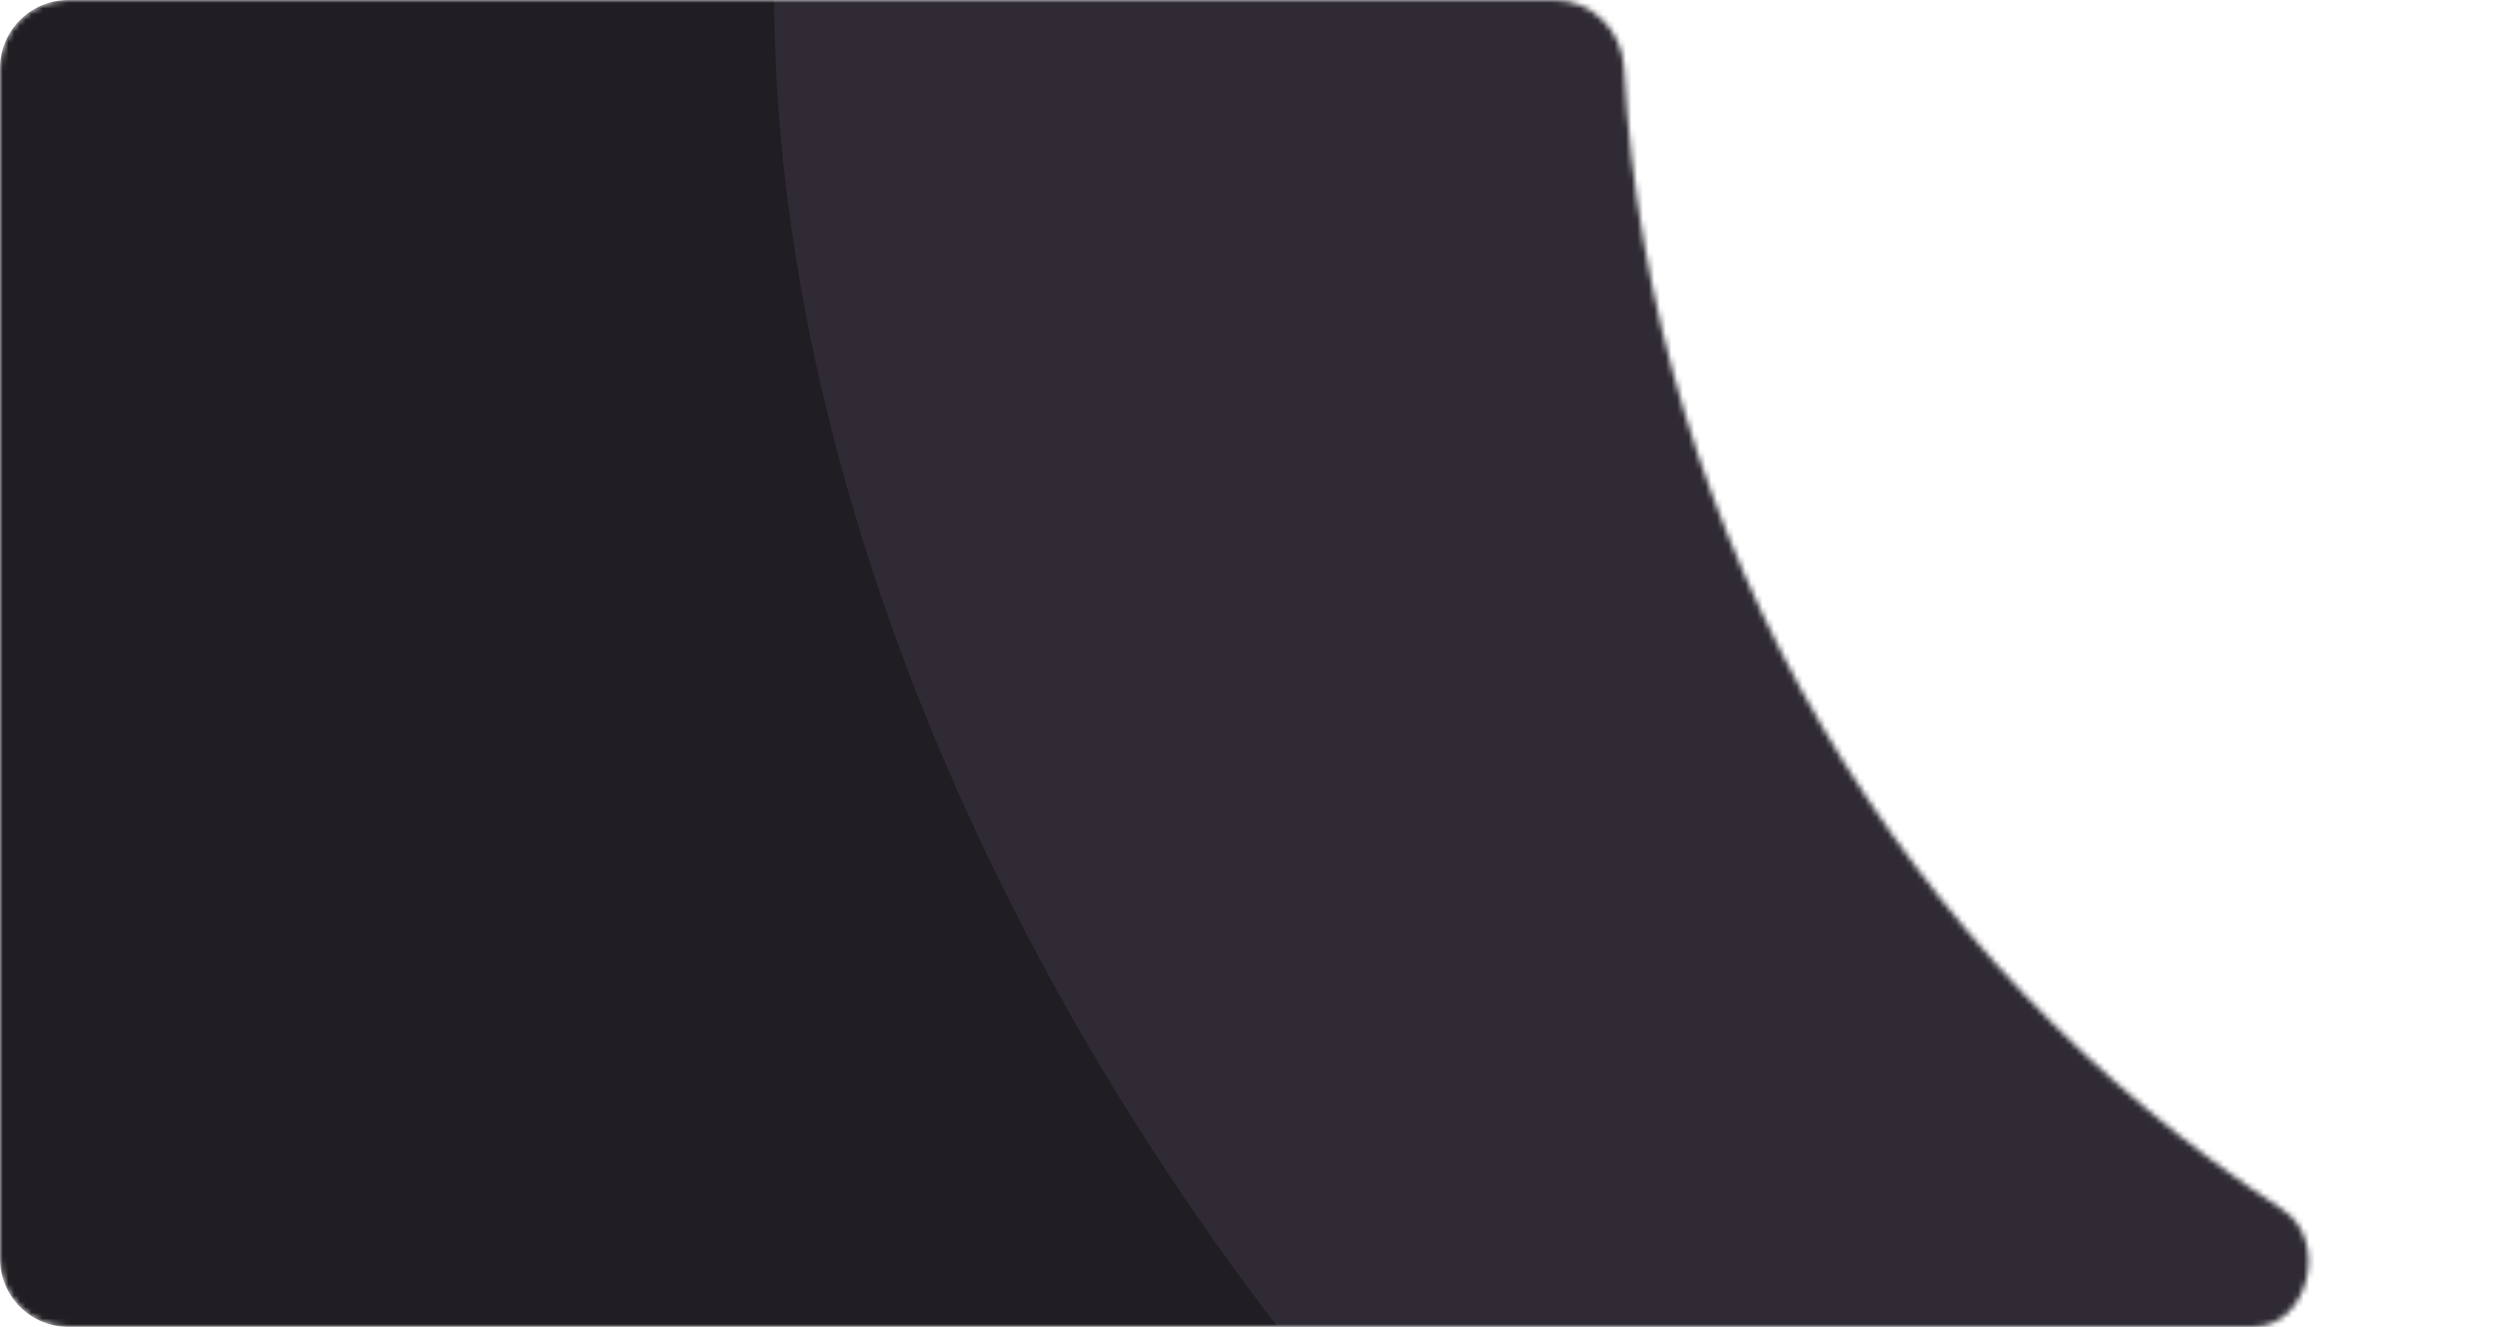
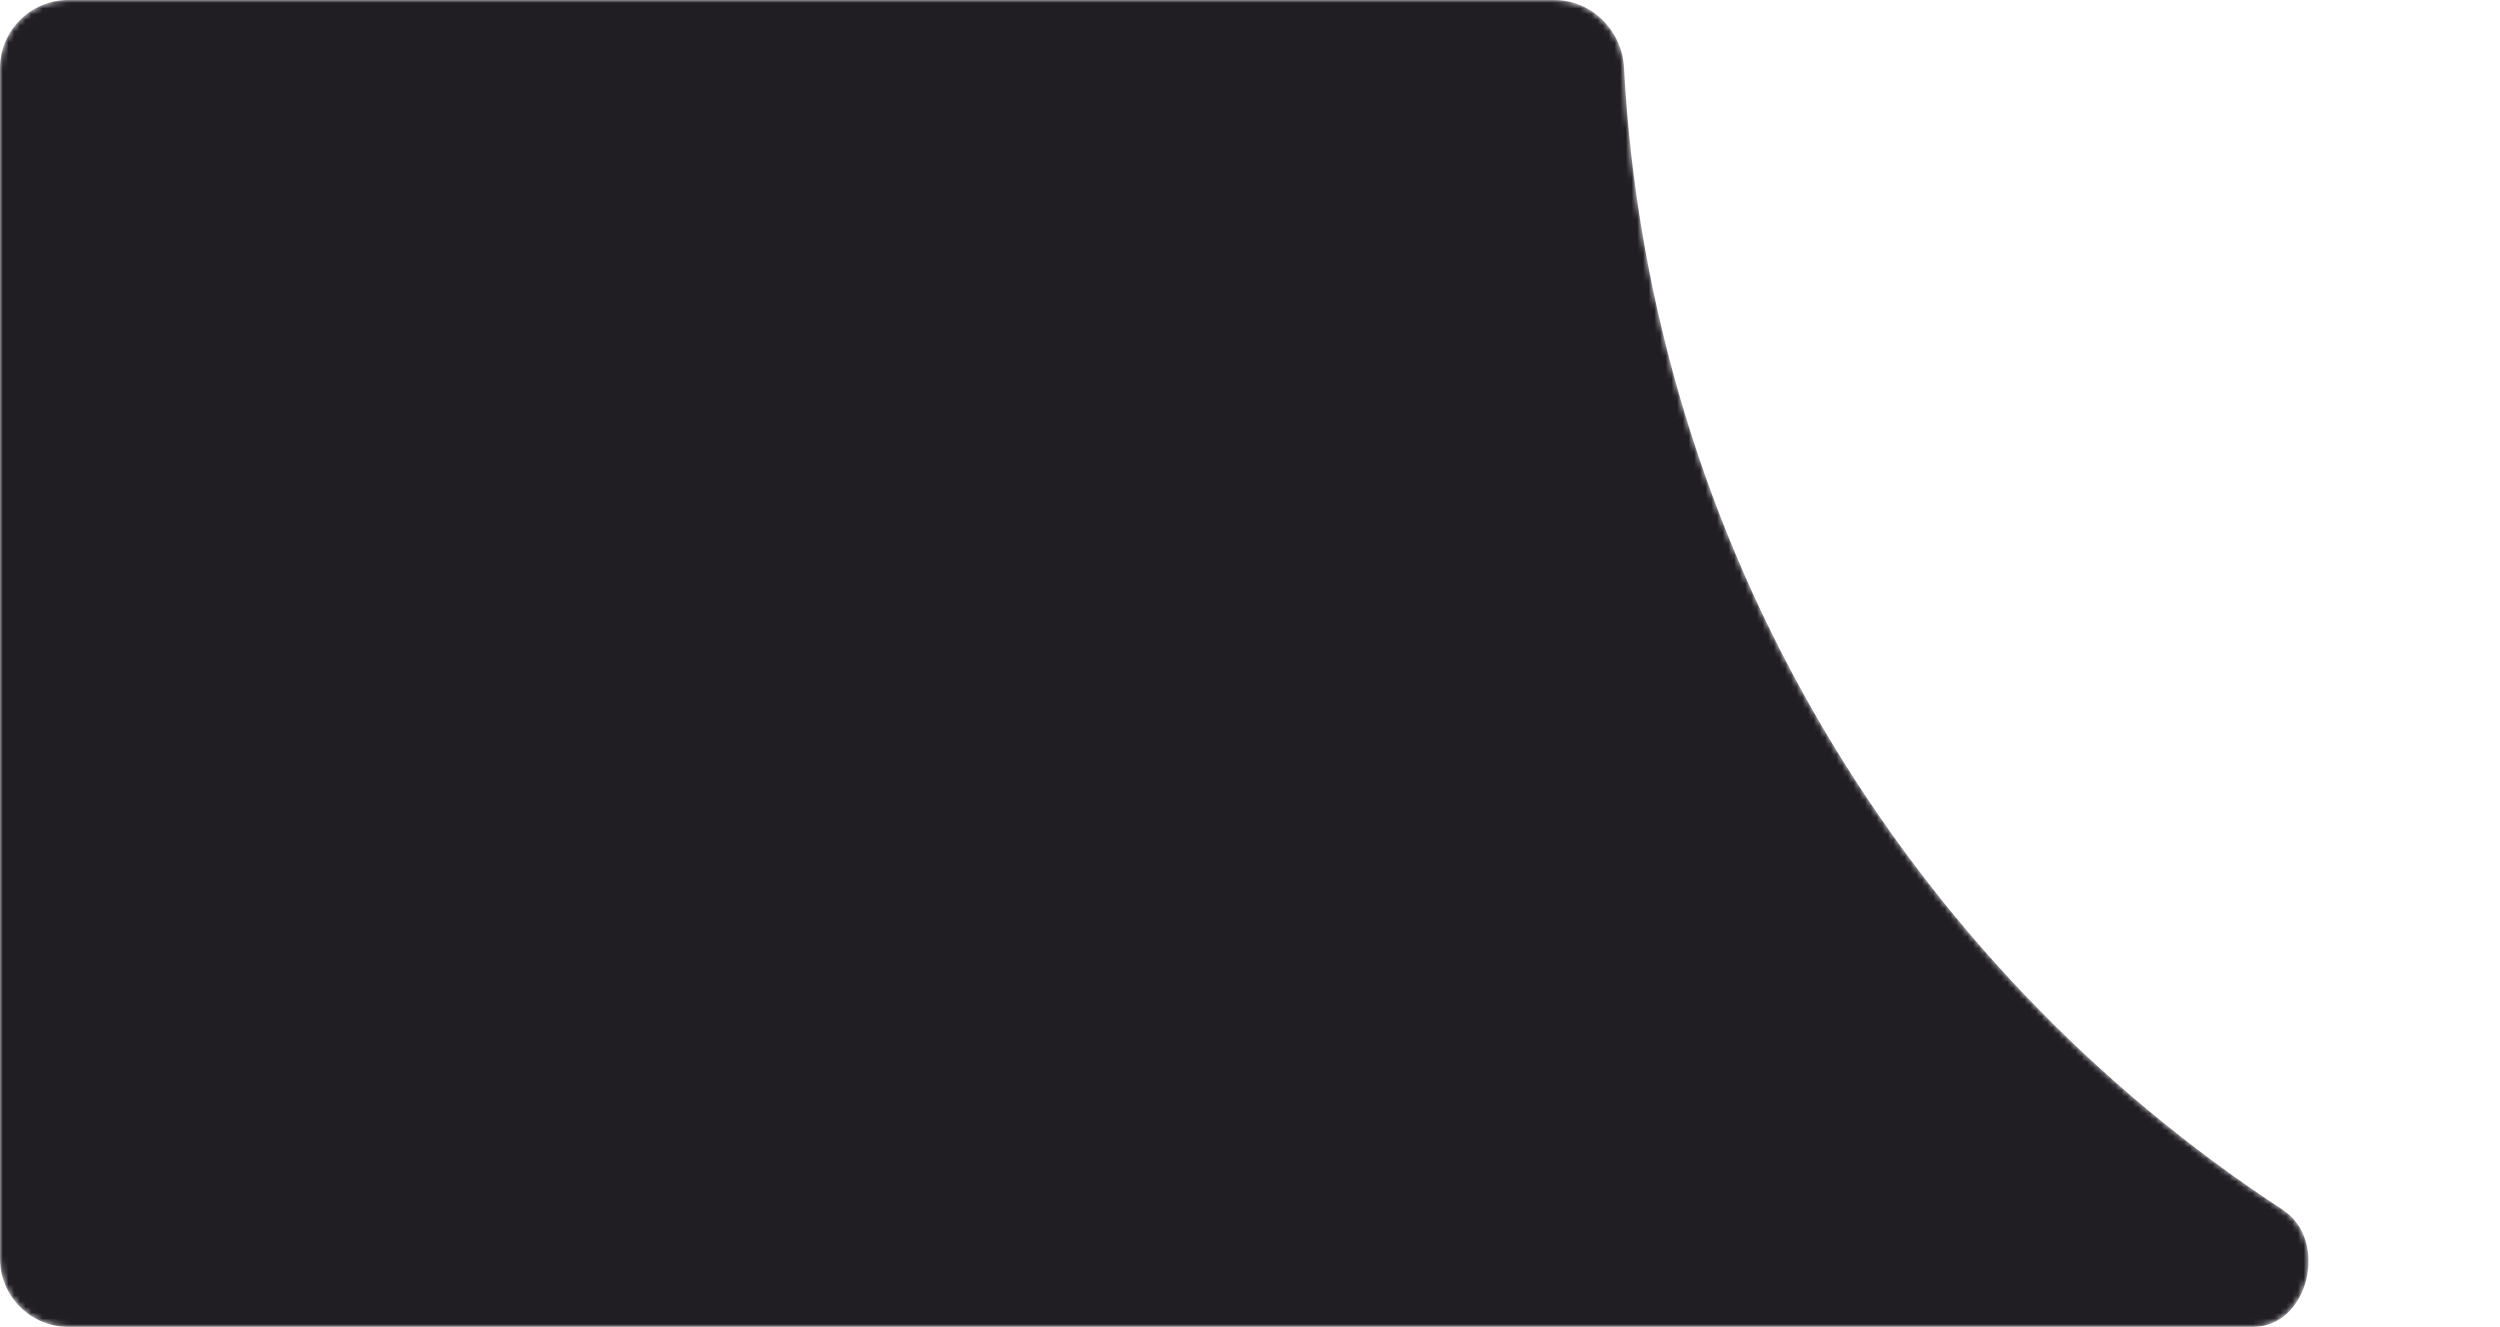
<svg xmlns="http://www.w3.org/2000/svg" width="439" height="233" viewBox="0 0 439 233" fill="none">
  <mask id="mask0_825_1986" style="mask-type:alpha" maskUnits="userSpaceOnUse" x="0" y="0" width="406" height="233">
    <path d="M12 0C5.373 0 0 5.373 0 12V221C0 227.627 5.373 233 12 233H395.627C405.393 233 409.034 217.791 400.861 212.446C334.616 169.121 289.675 95.89 285.181 11.909C284.829 5.327 279.501 0 272.909 0H12Z" fill="#201D23" />
  </mask>
  <g mask="url(#mask0_825_1986)">
    <path d="M12 0C5.373 0 0 5.373 0 12V221C0 227.627 5.373 233 12 233H395.627C405.393 233 409.034 217.791 400.861 212.446C334.616 169.121 289.675 95.89 285.181 11.909C284.829 5.327 279.501 0 272.909 0H12Z" fill="#201D23" />
-     <rect x="135.909" y="-407" width="809.46" height="810" rx="404.73" fill="#2F2A33" />
  </g>
</svg>